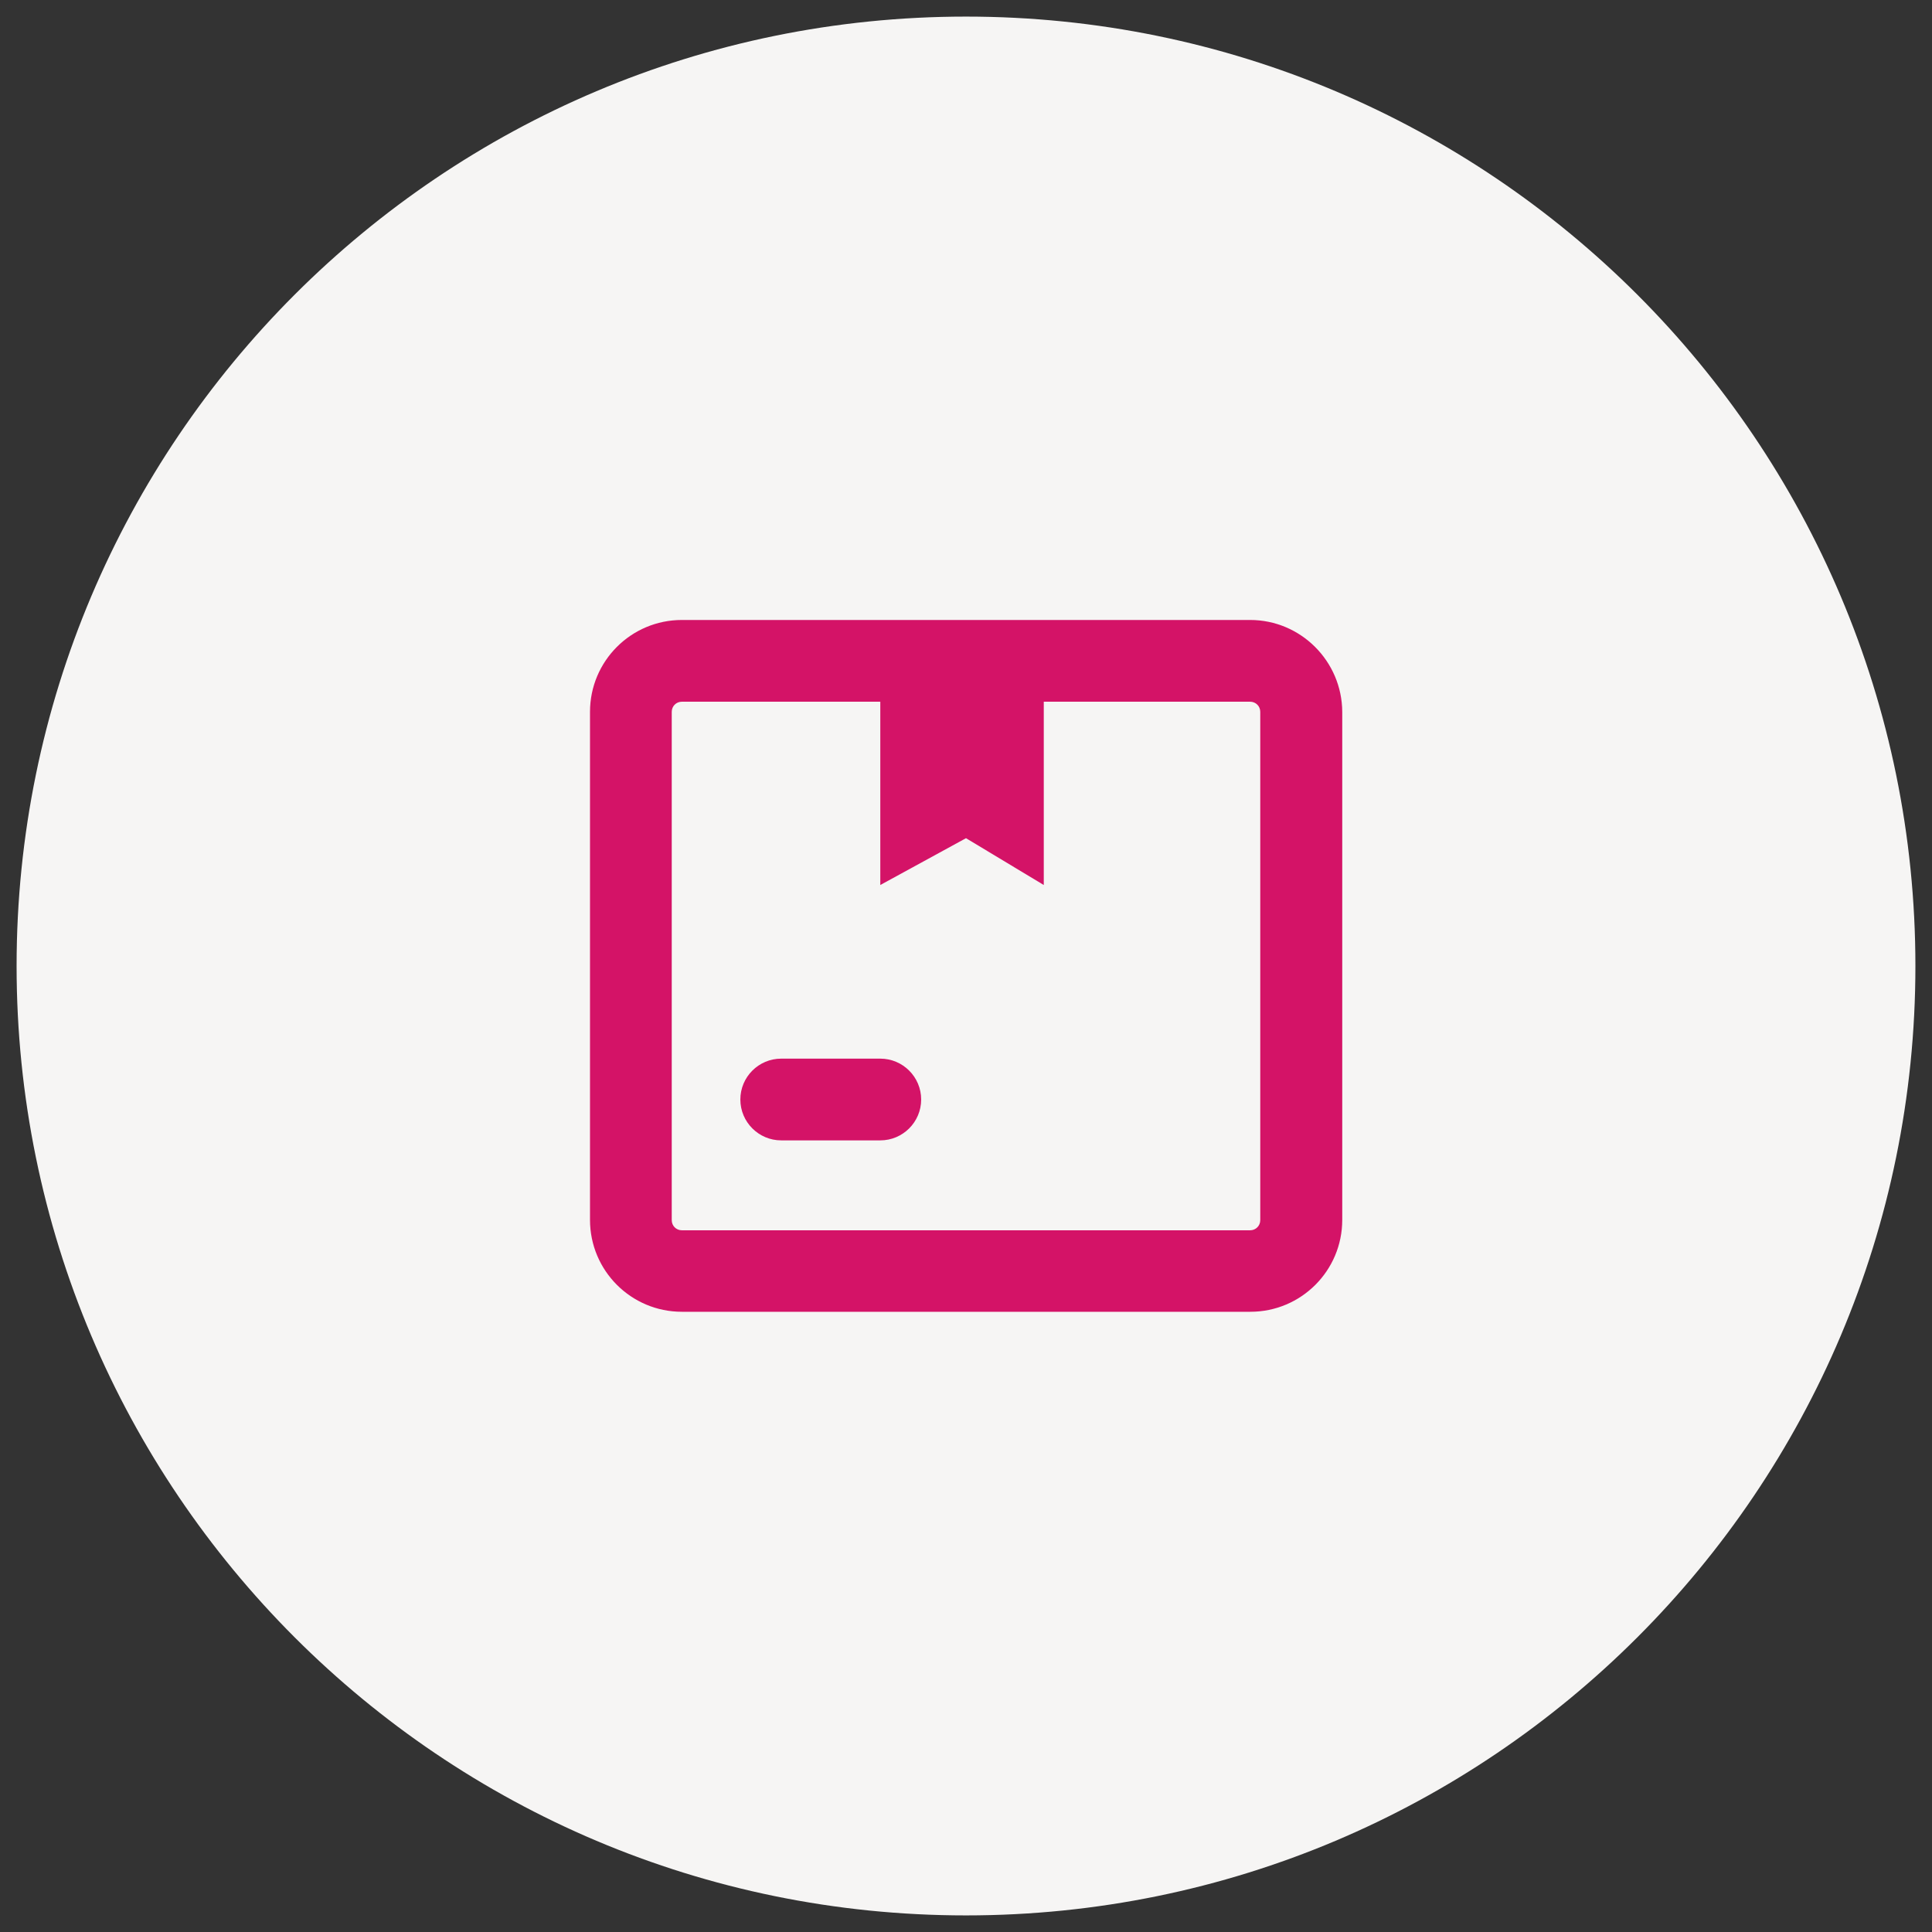
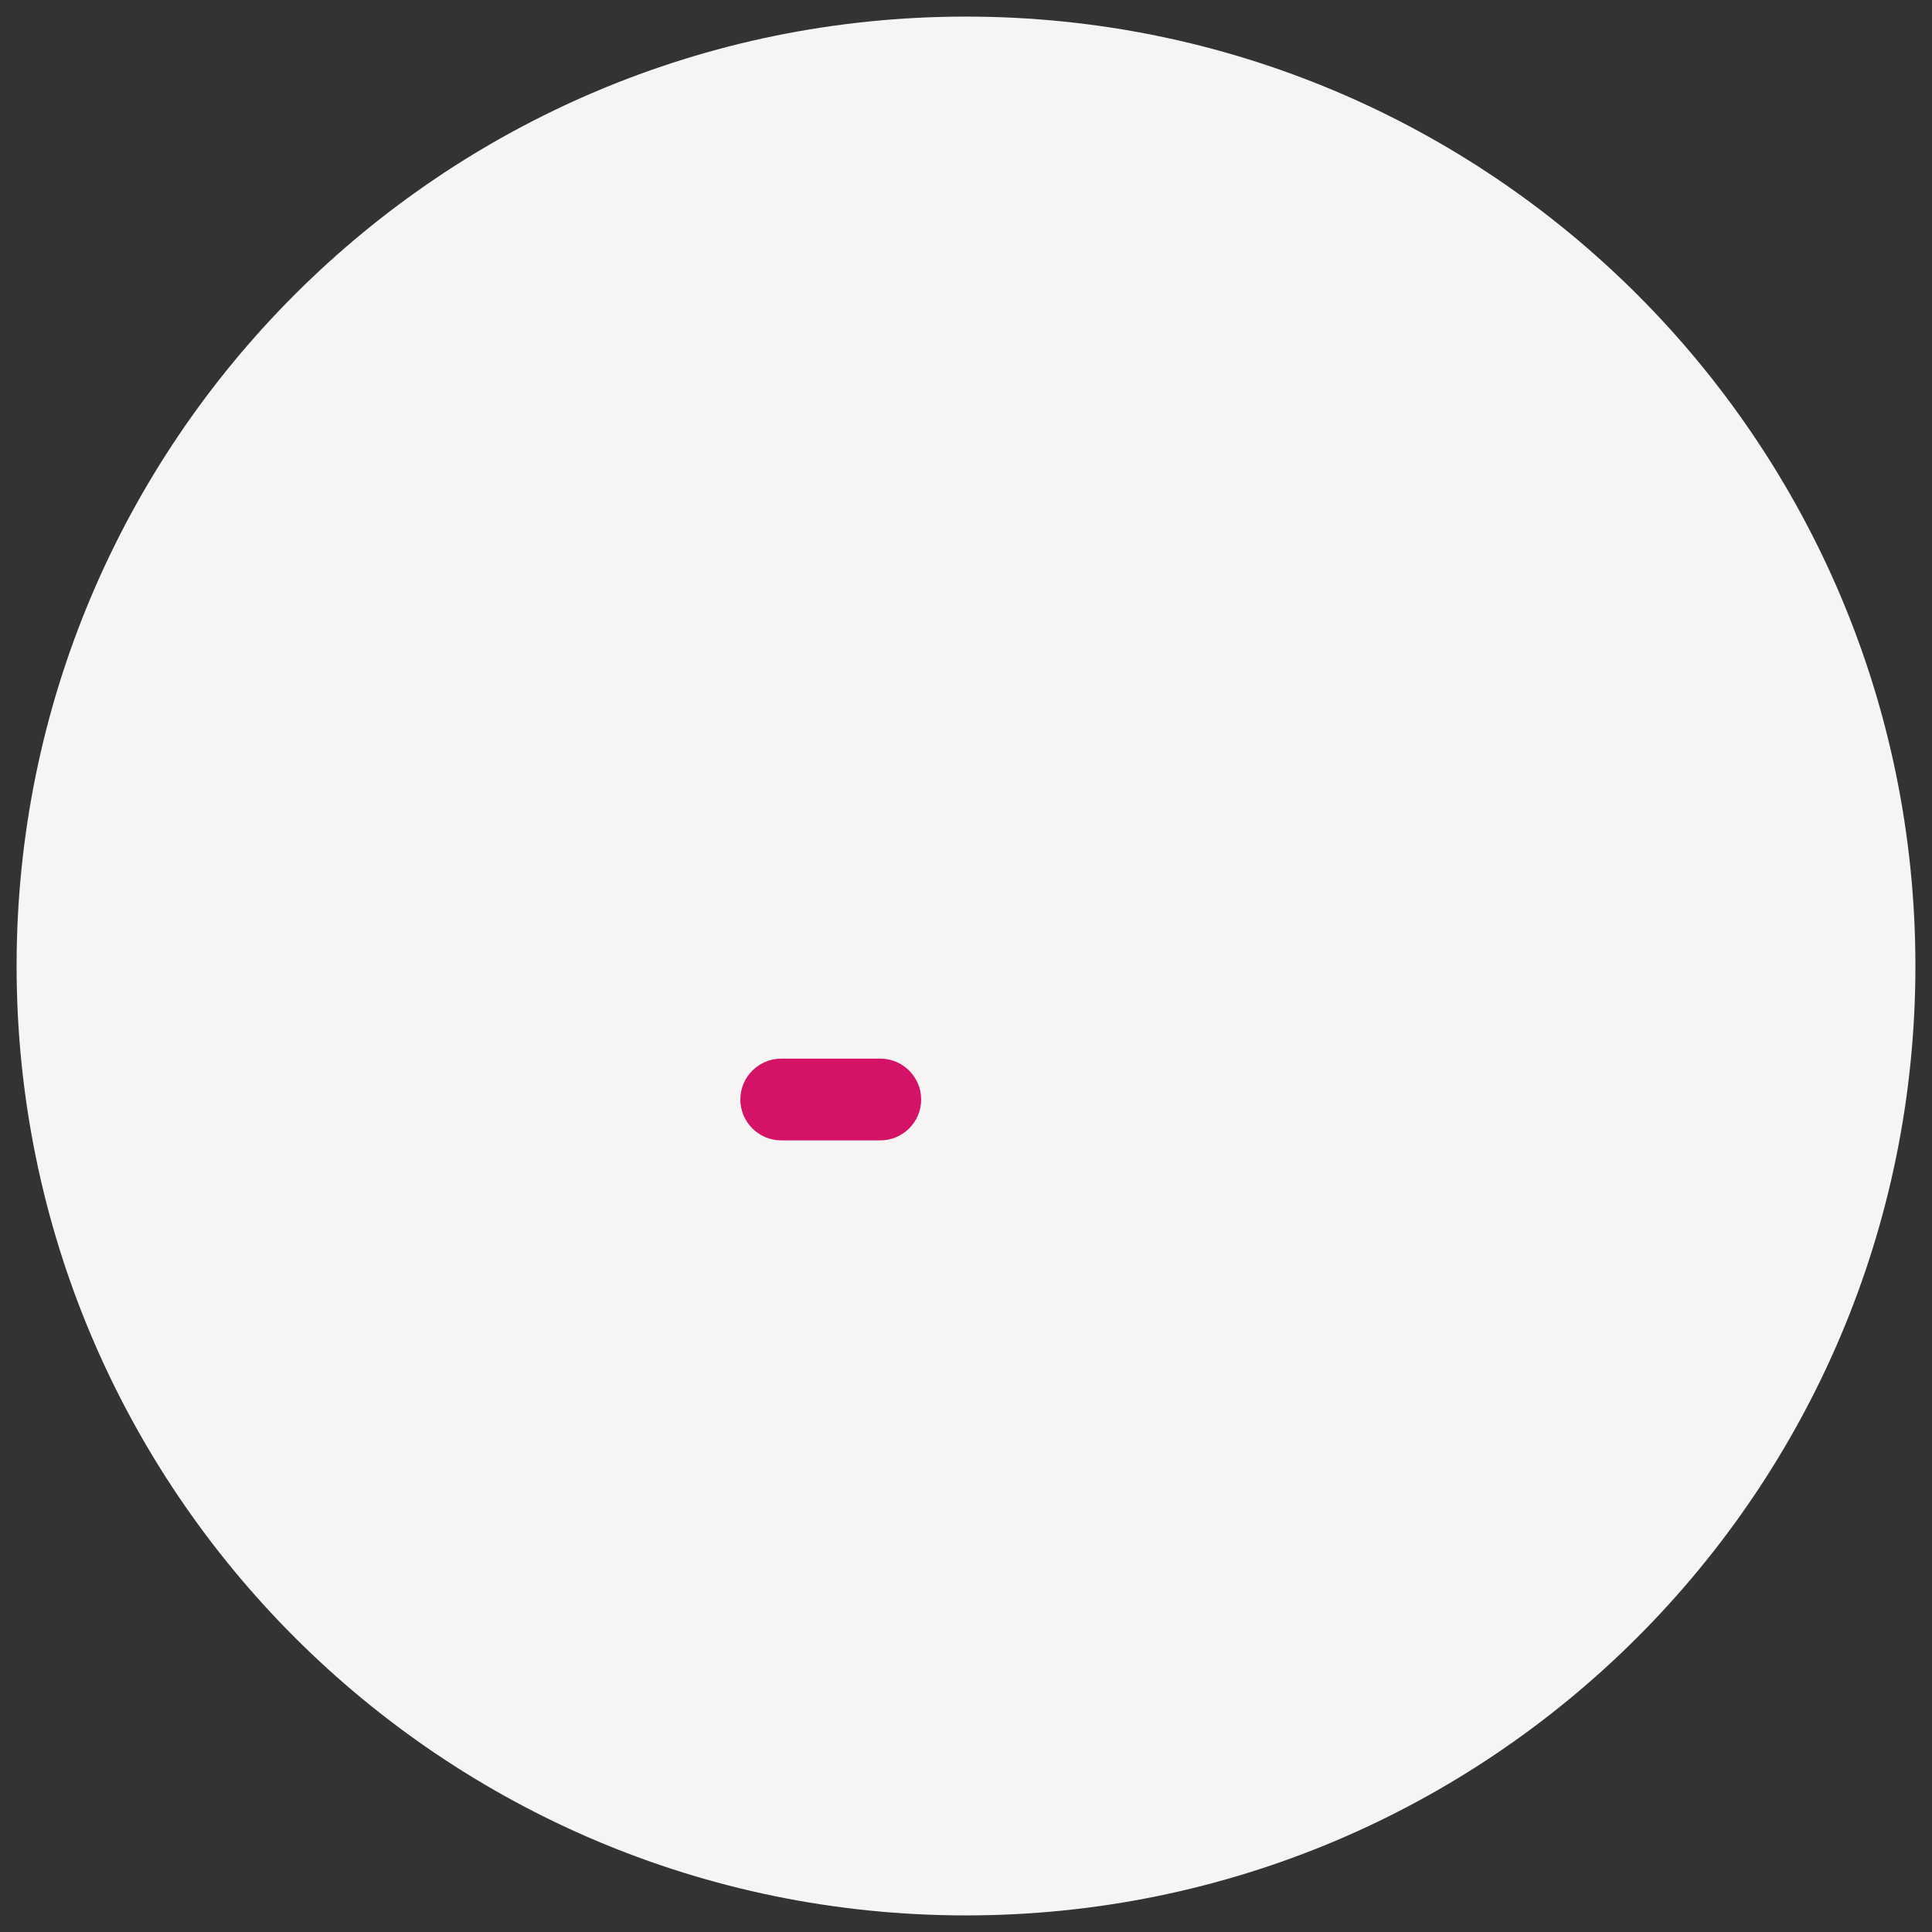
<svg xmlns="http://www.w3.org/2000/svg" version="1.1" id="Layer_1" x="0px" y="0px" viewBox="0 0 780 780" style="enable-background:new 0 0 780 780;" xml:space="preserve">
  <rect x="0" y="0" width="780" height="780" fill="#333333" stroke="none" />
  <style type="text/css">
	.st0{fill:#F6F5F4;}
	.st1{fill:#D41367;}
</style>
  <g>
    <path id="Fill_00000158721319005913993110000013881516889497202560_" class="st0" d="M390,6.7L390,6.7   c211.7,0,383.3,171.6,383.3,383.3l0,0c0,211.7-171.6,383.3-383.3,383.3l0,0C178.3,773.3,6.7,601.7,6.7,390l0,0   C6.7,178.3,178.3,6.7,390,6.7z" />
    <g>
      <g>
        <path class="st1" d="M355.4,460.4h-40c-9.1,0-16.5-7.4-16.5-16.5c0-9.1,7.4-16.5,16.5-16.5h40c9.1,0,16.5,7.4,16.5,16.5     C371.9,453,364.5,460.4,355.4,460.4z" />
      </g>
-       <path class="st1" d="M504.7,250.3H275.3c-20.5,0-37.1,16.6-37.1,37.1v205.1c0,20.5,16.6,37.1,37.1,37.1h229.5    c20.5,0,37.1-16.6,37.1-37.1V287.4C541.8,267,525.2,250.3,504.7,250.3z M508.8,492.6c0,2.3-1.8,4.1-4.1,4.1H275.3    c-2.3,0-4.1-1.8-4.1-4.1V287.4c0-2.3,1.8-4.1,4.1-4.1h80.1v74l34.6-18.9l31.4,18.9v-74h83.3c2.3,0,4.1,1.8,4.1,4.1V492.6z" />
    </g>
  </g>
</svg>